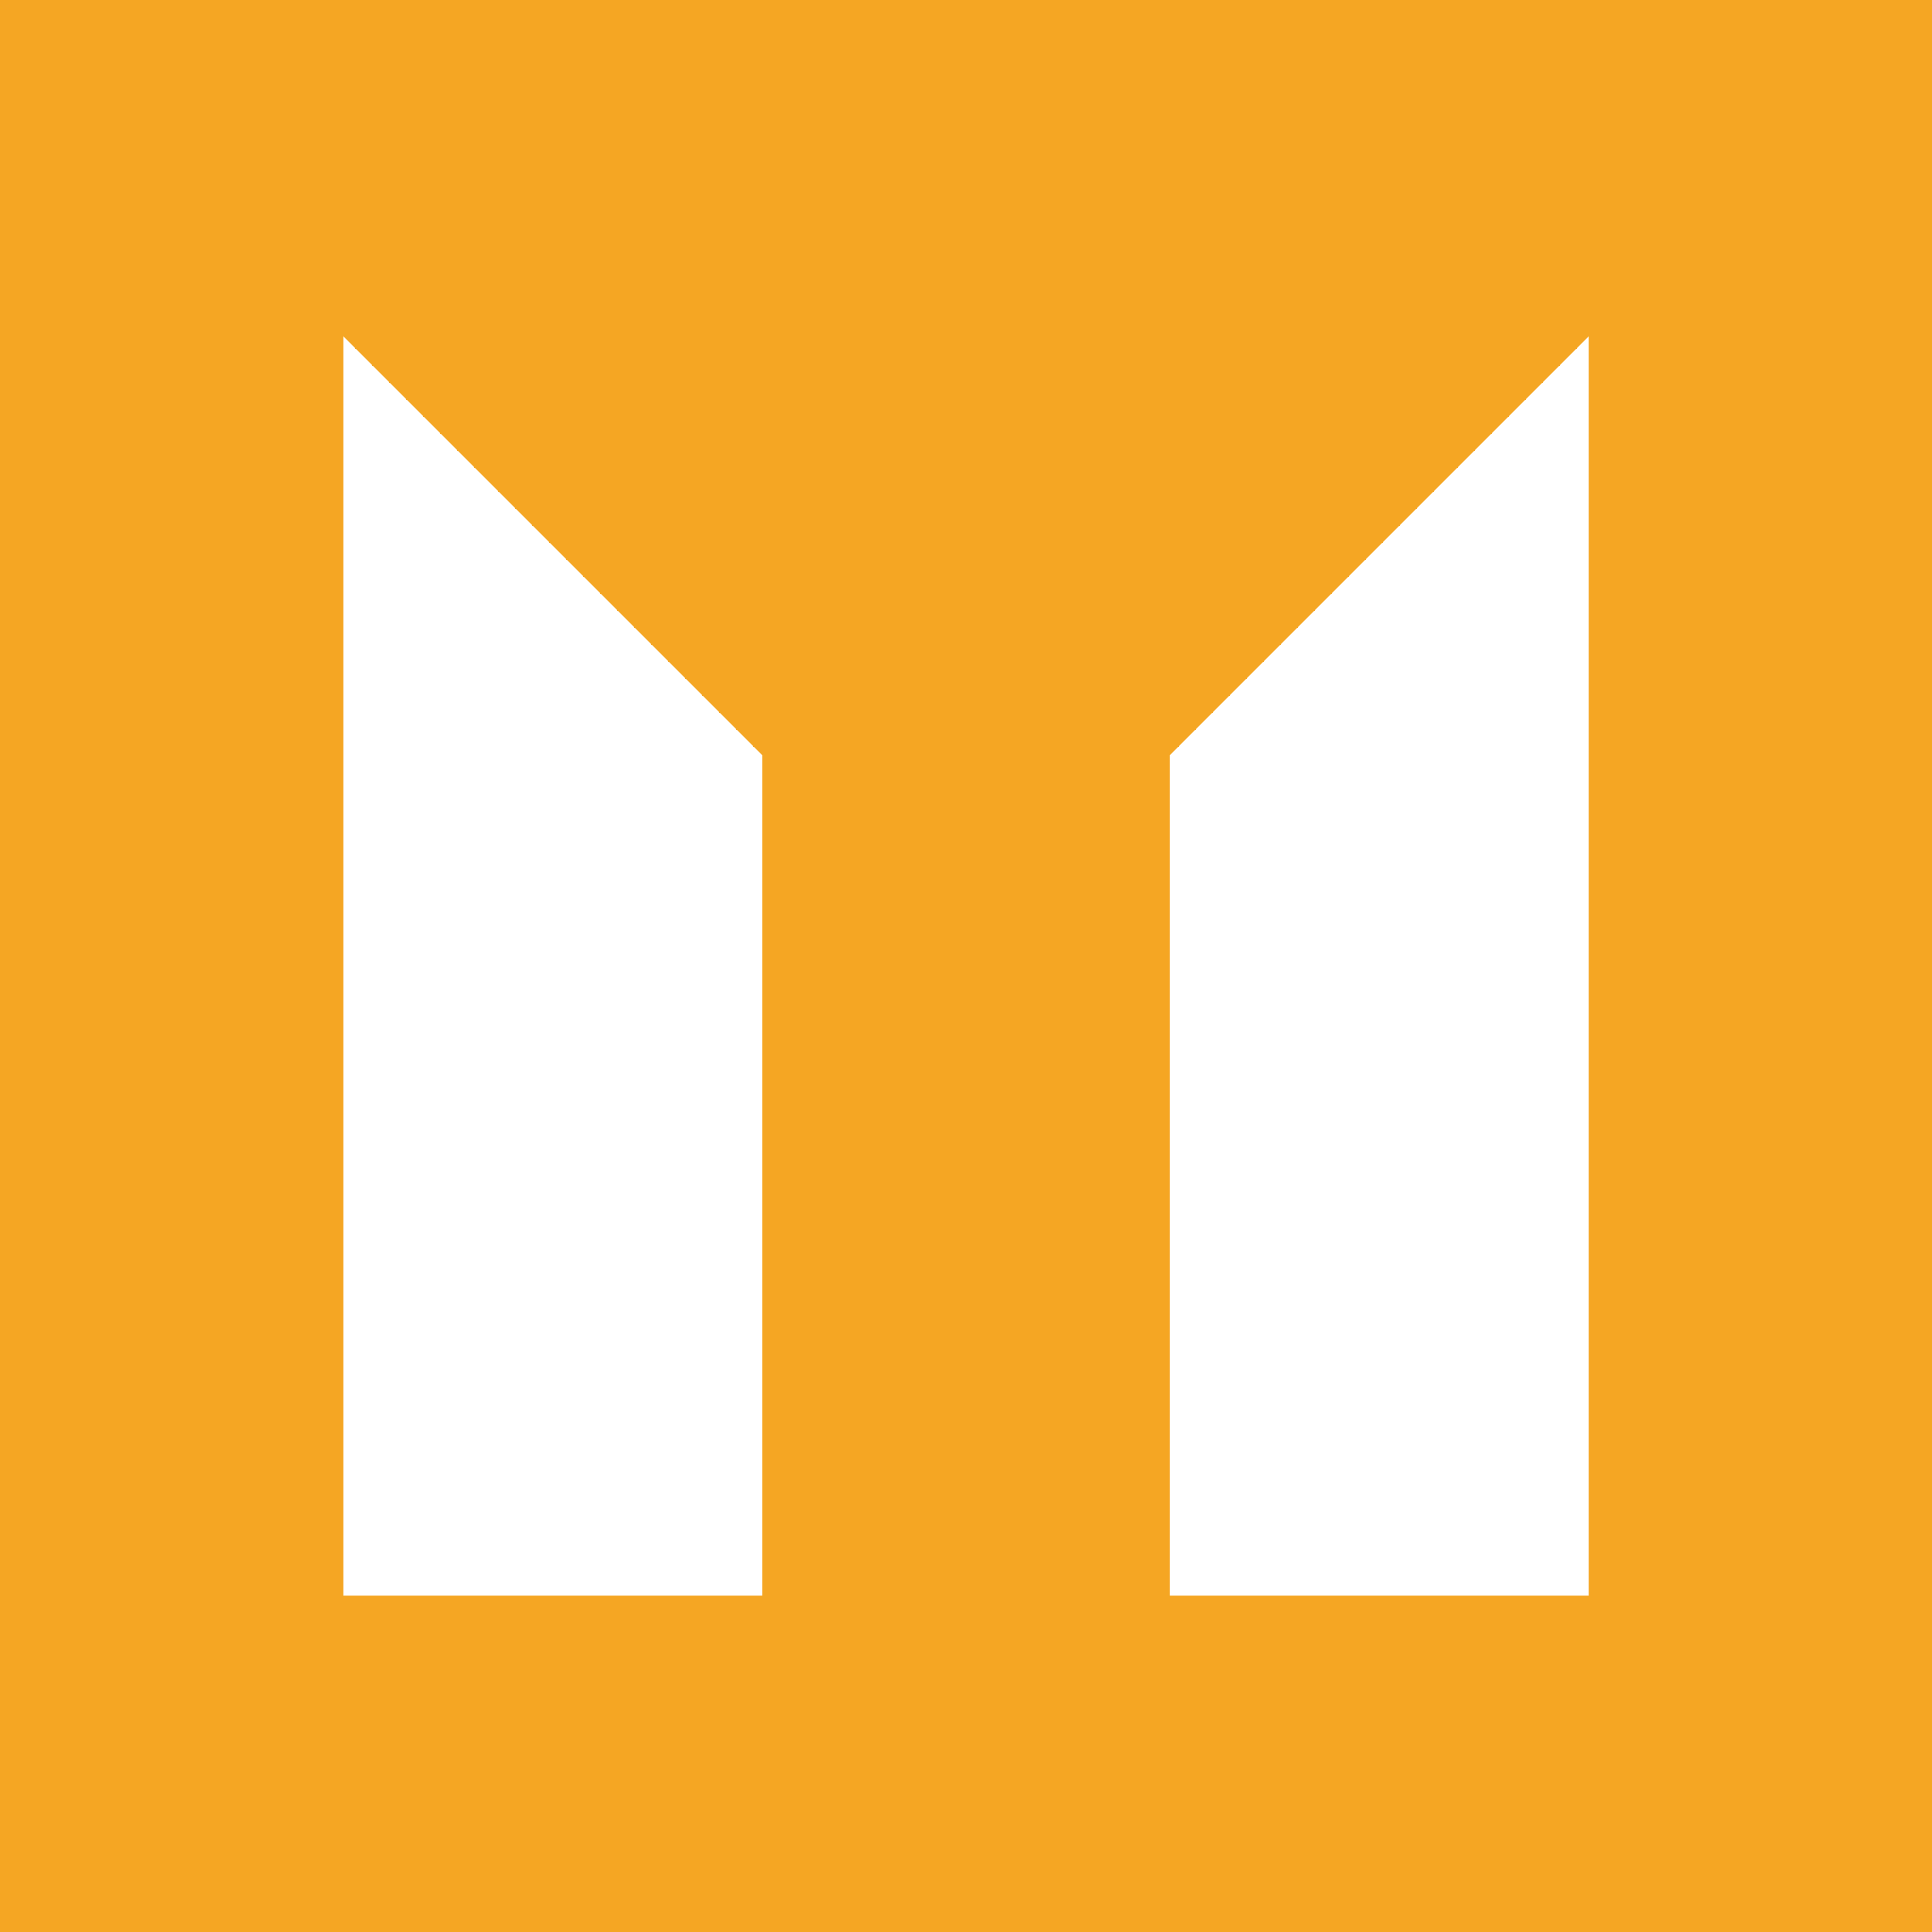
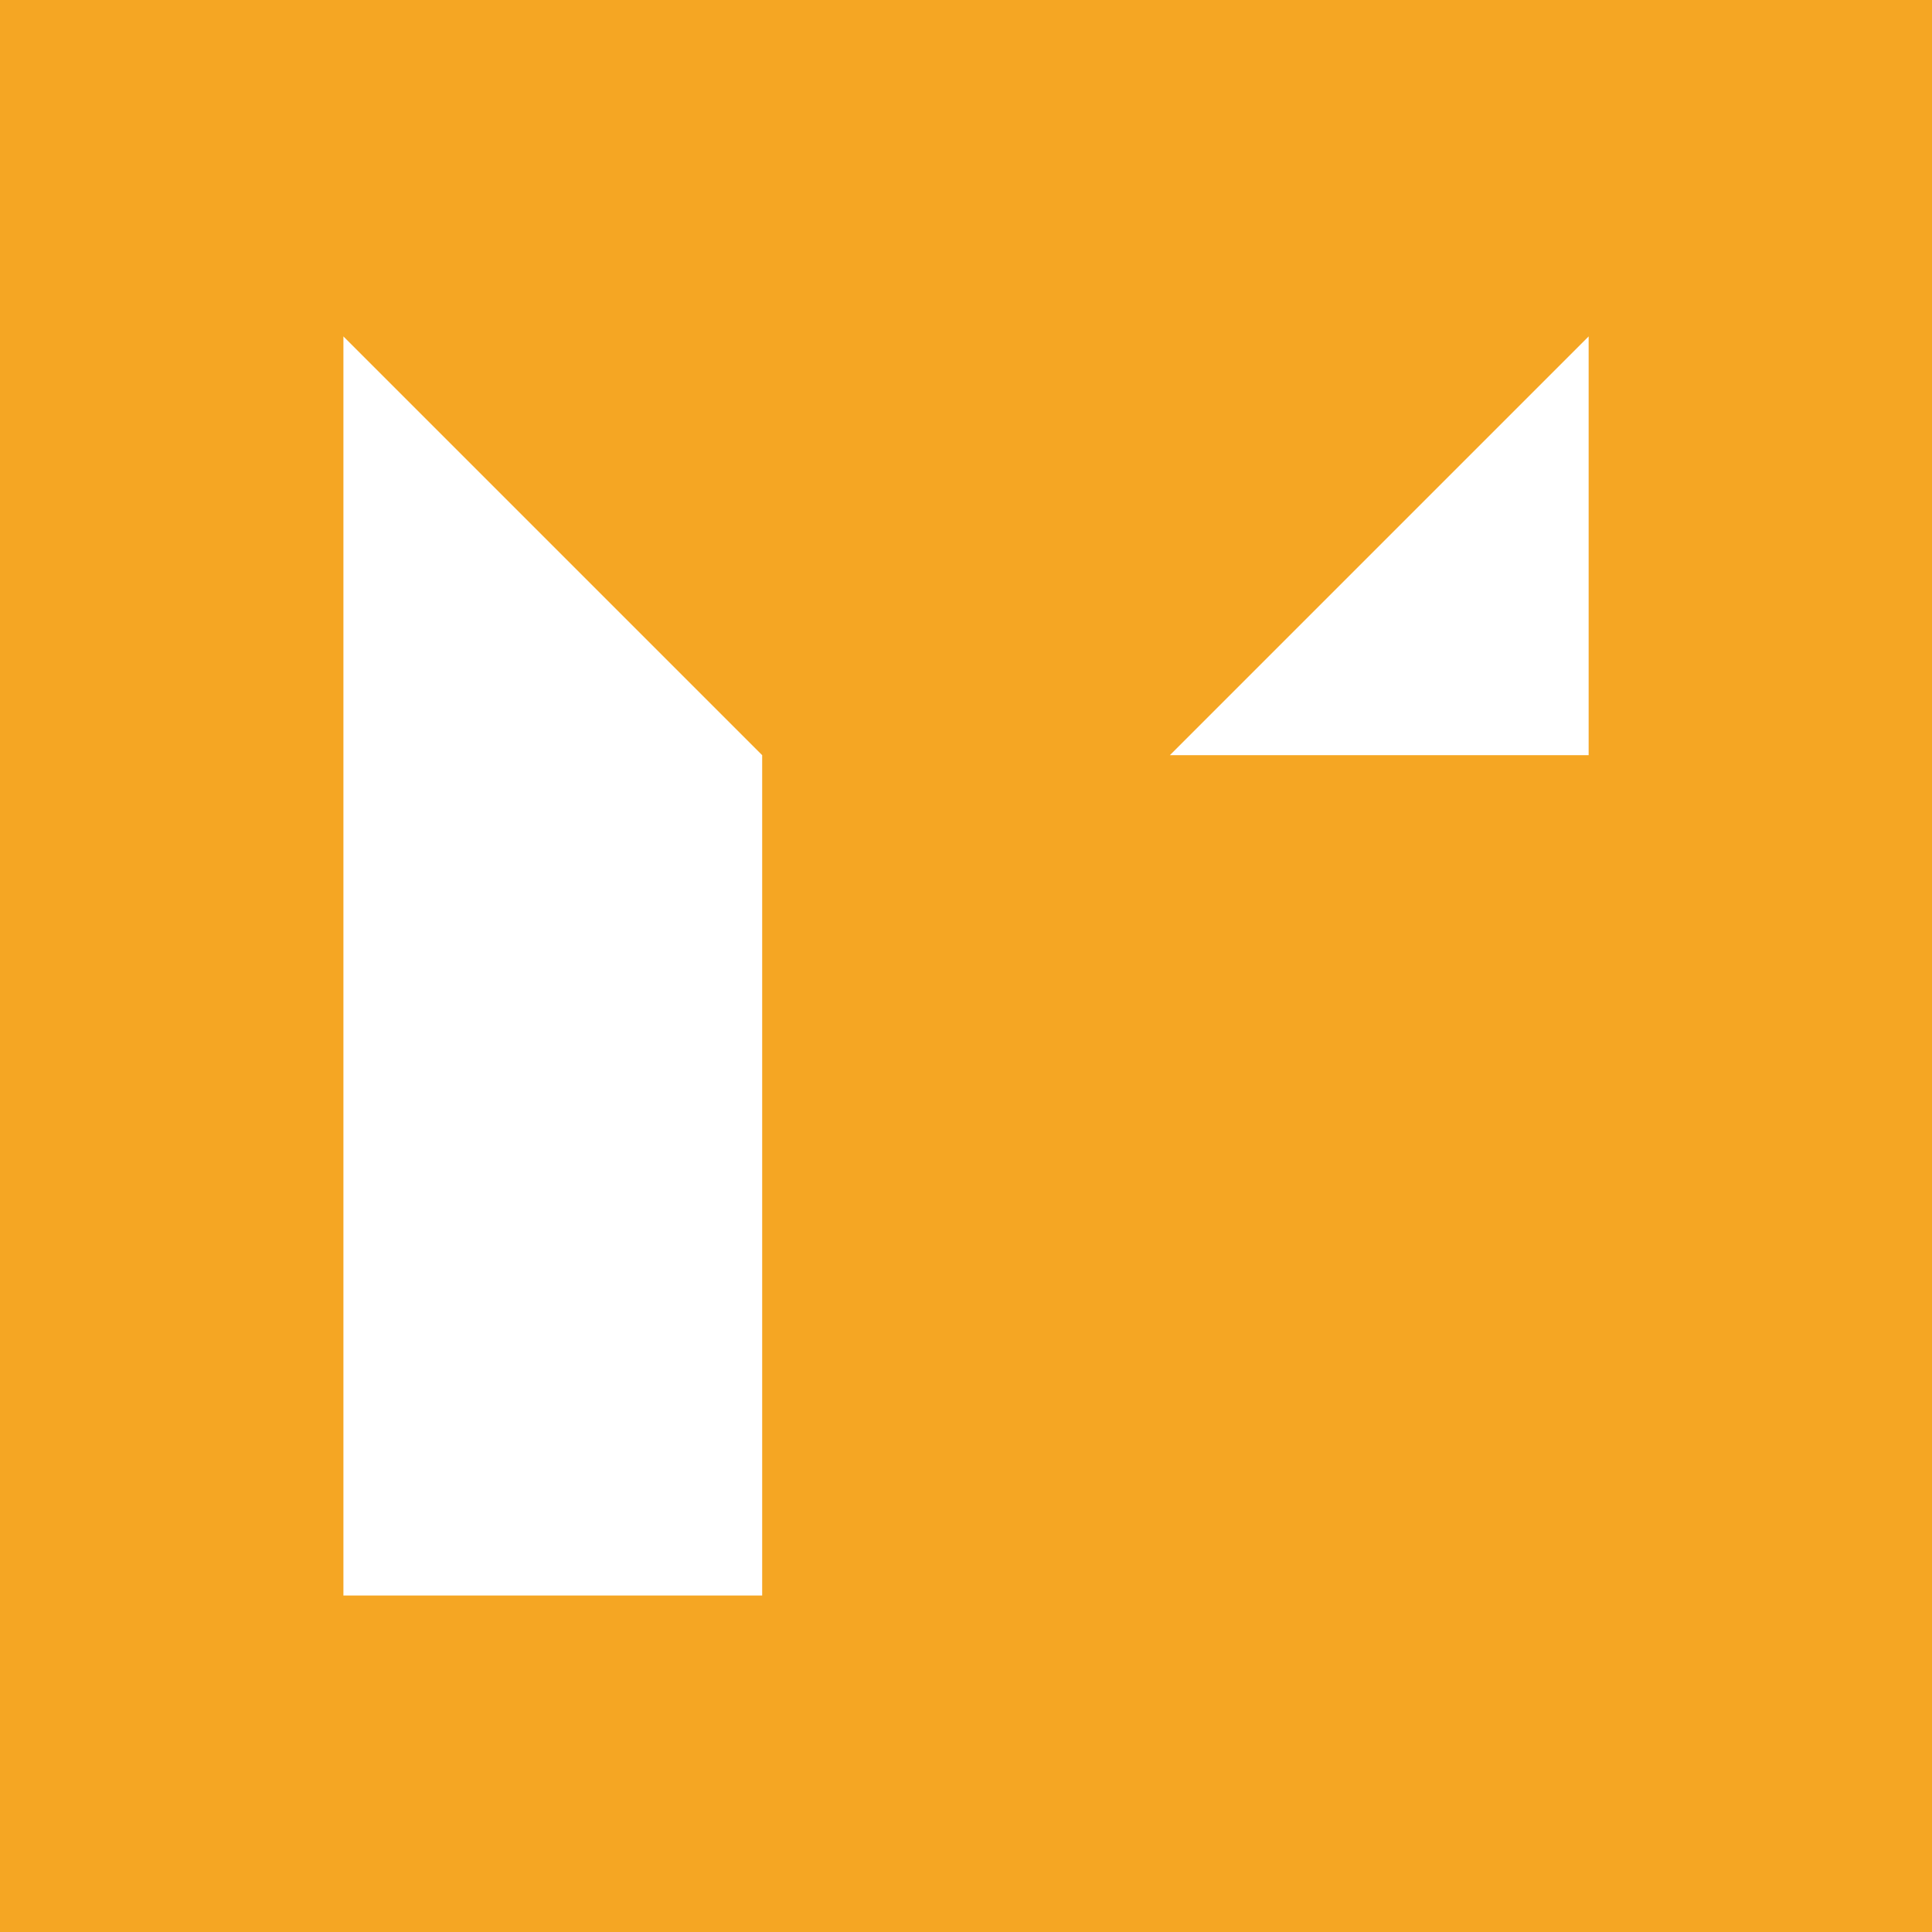
<svg xmlns="http://www.w3.org/2000/svg" width="32" height="32" viewBox="0 0 32 32" fill="none">
-   <path d="M0 32H32V0H0V32ZM19.377 12.508L26.313 5.572V26.427H19.377V12.508ZM5.688 5.572L12.624 12.508V26.427H5.688V5.572Z" fill="#F5A623" />
+   <path d="M0 32H32V0H0V32ZM19.377 12.508L26.313 5.572V26.427V12.508ZM5.688 5.572L12.624 12.508V26.427H5.688V5.572Z" fill="#F5A623" />
</svg>